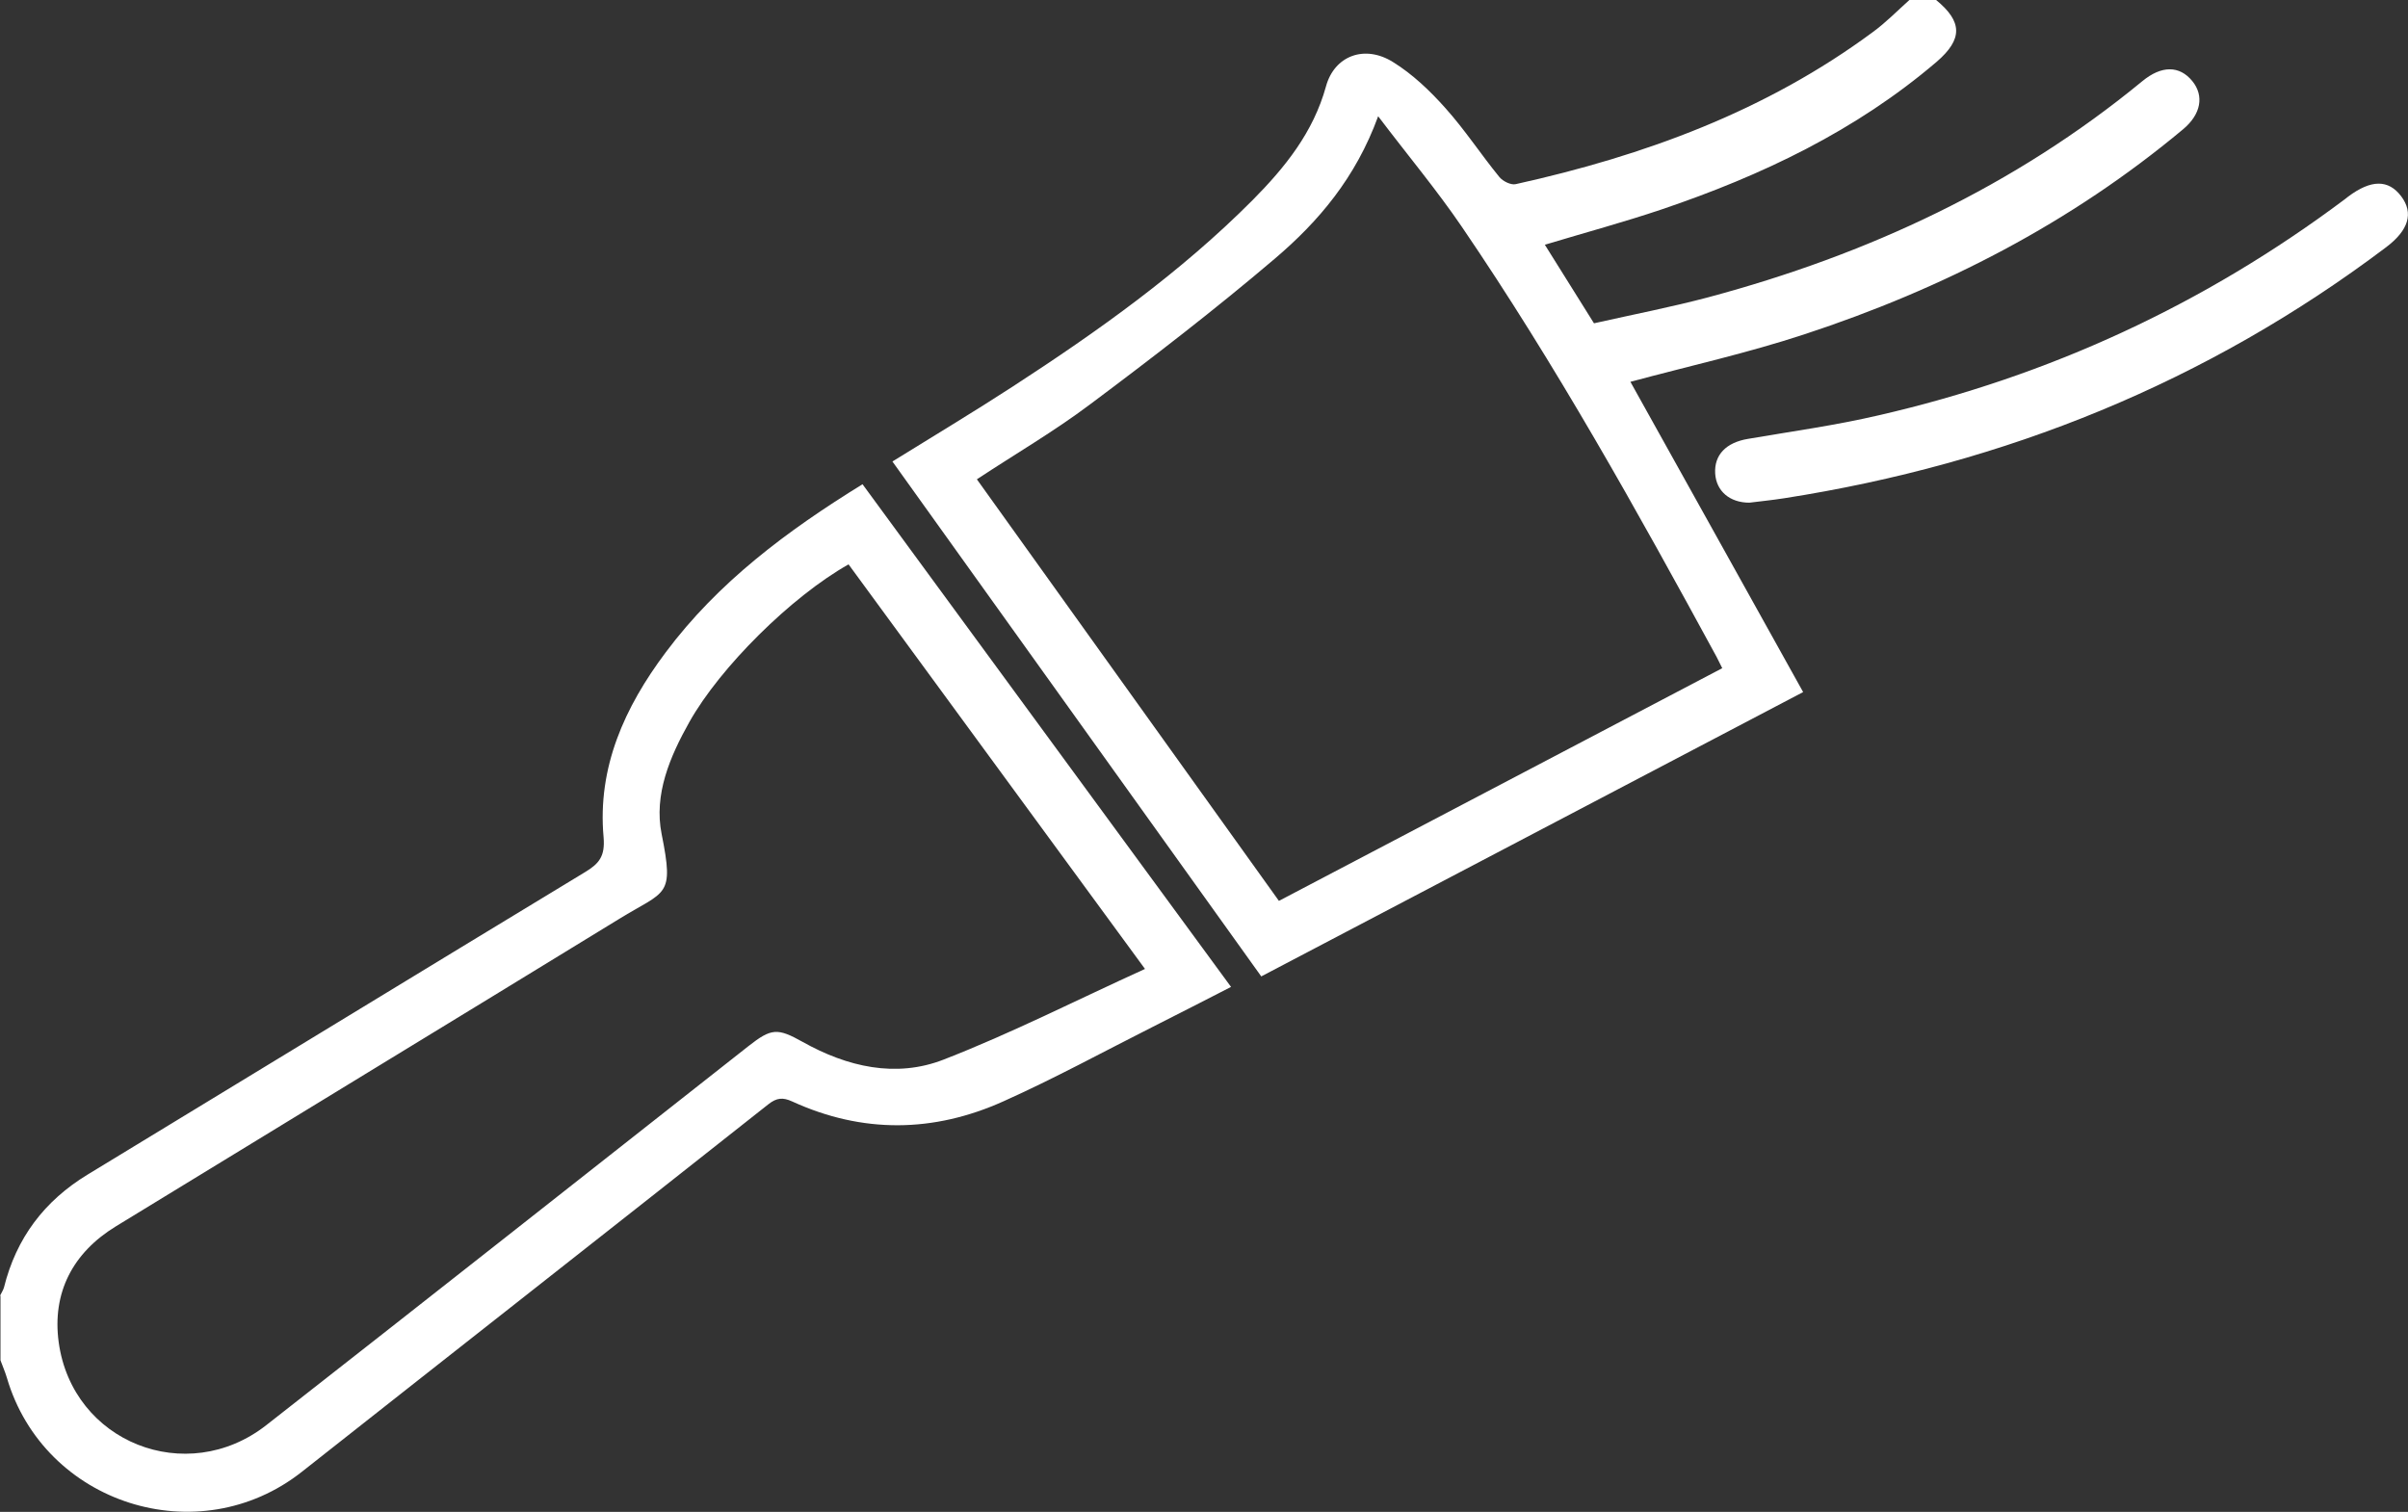
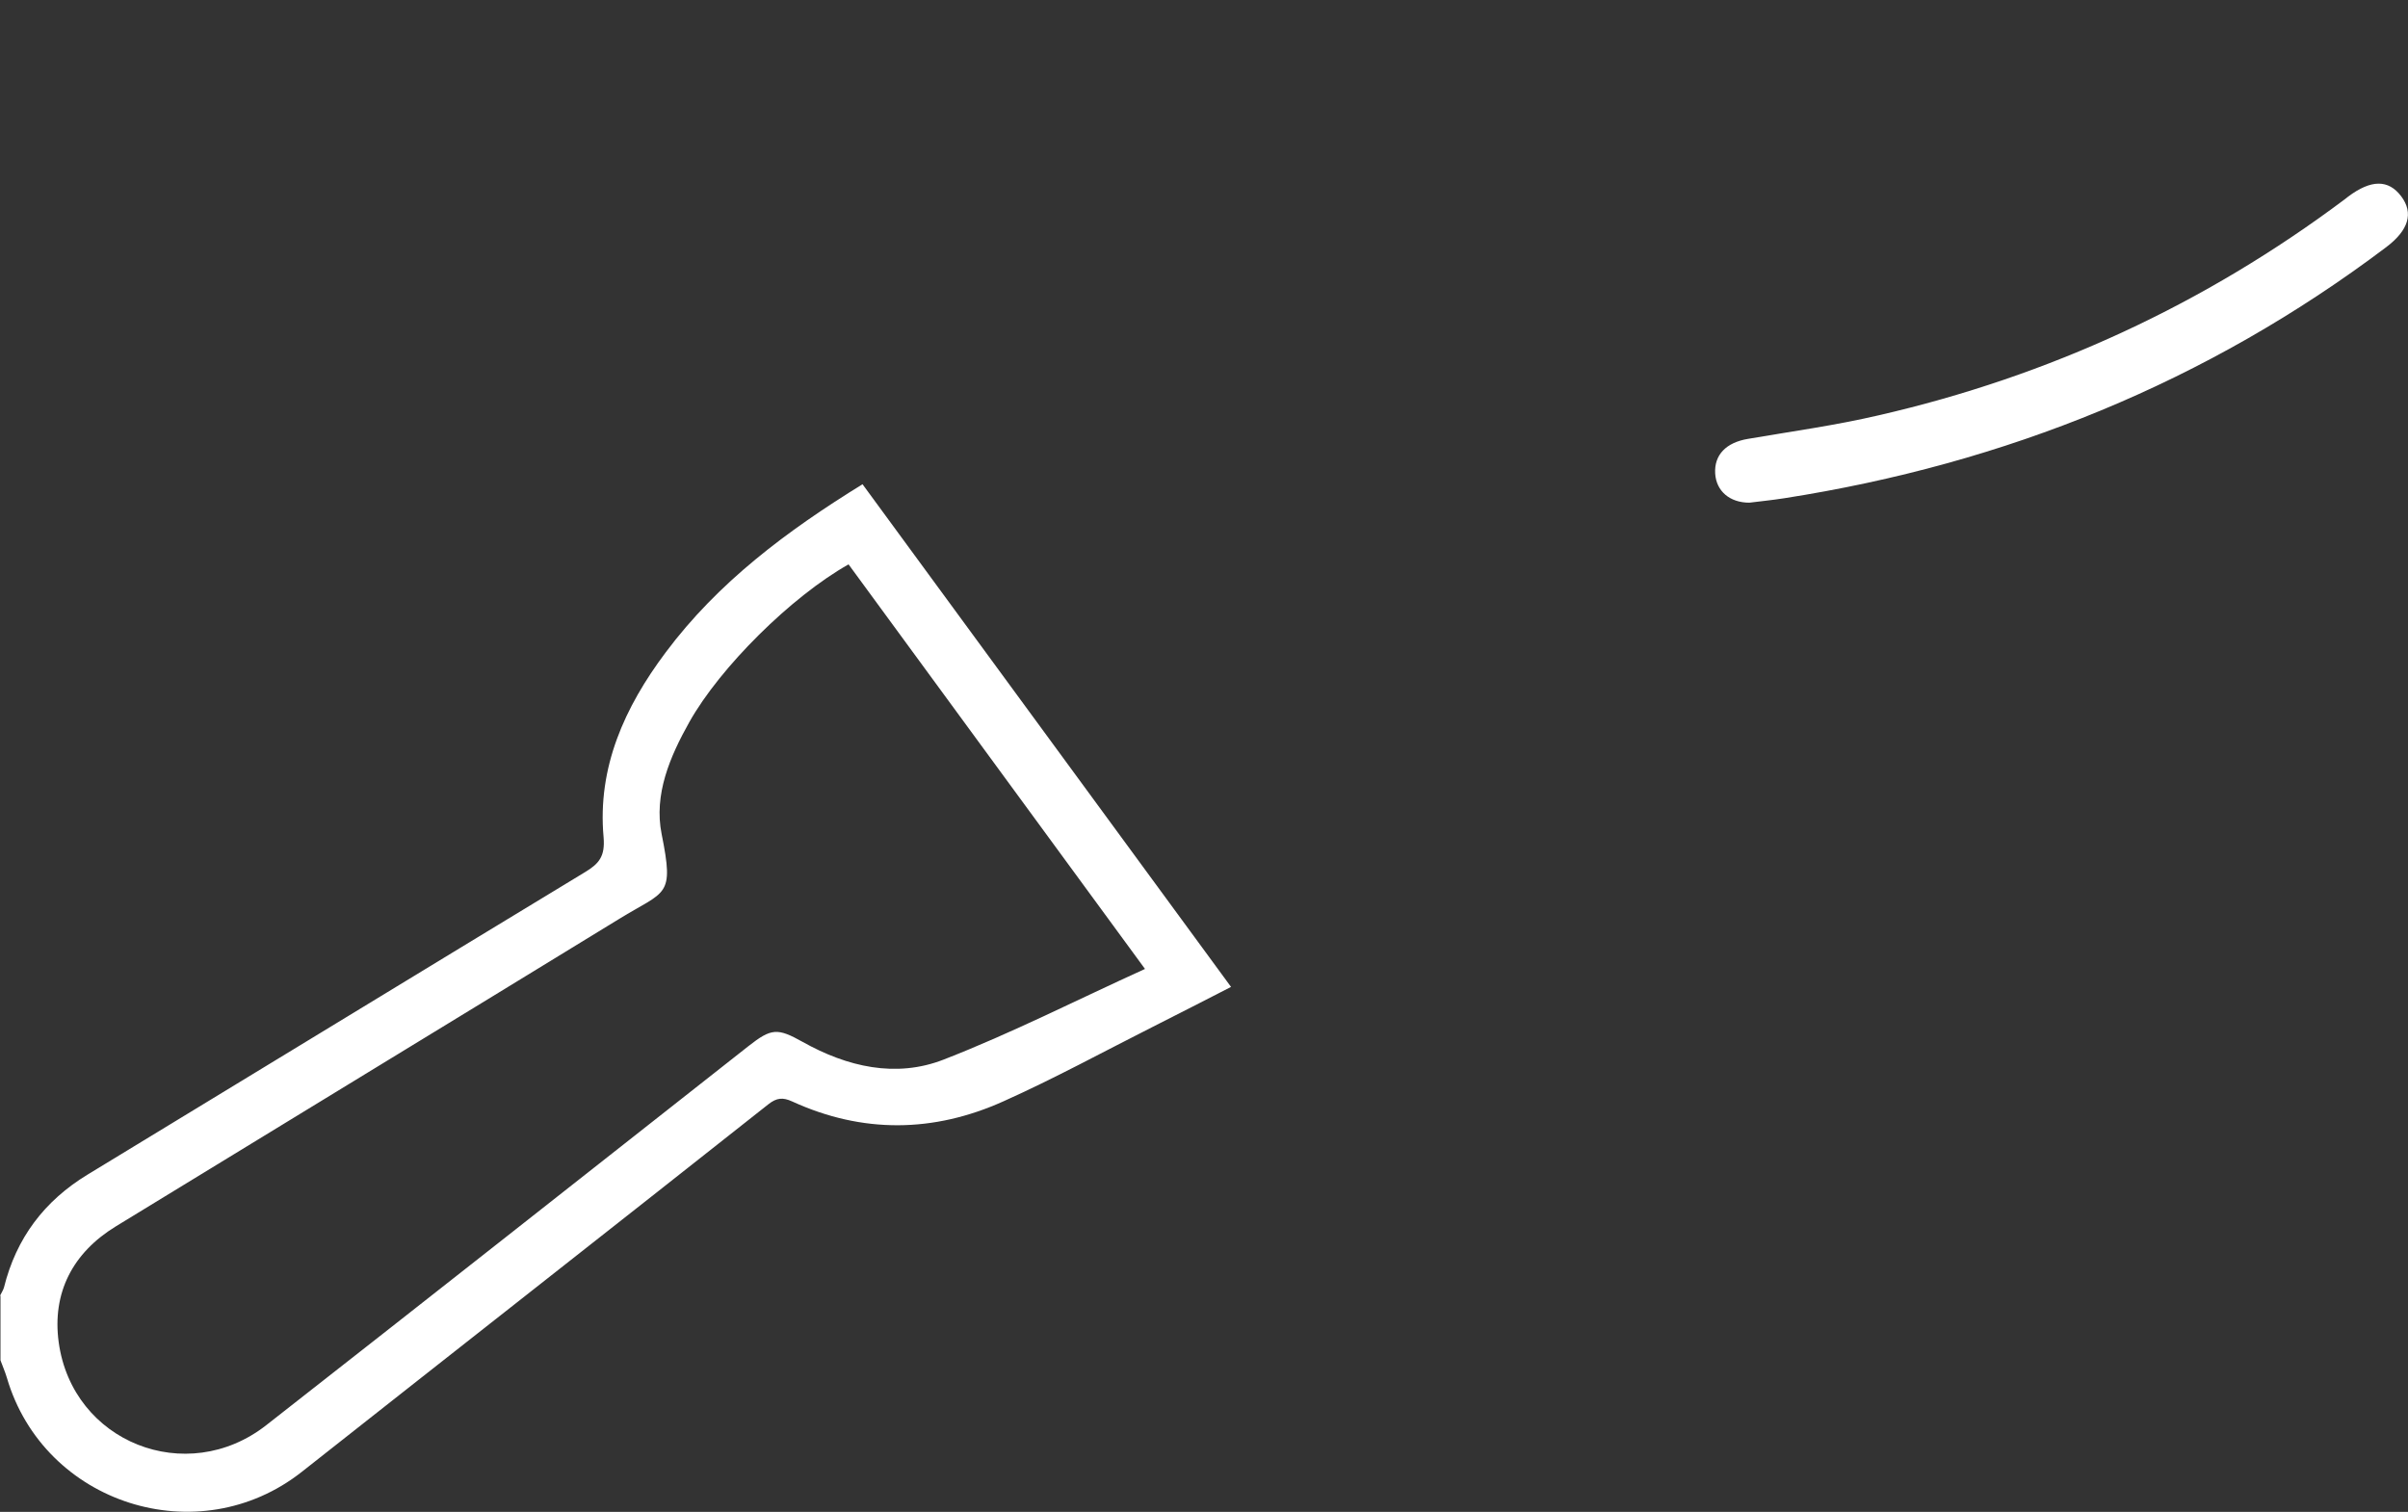
<svg xmlns="http://www.w3.org/2000/svg" id="katman_2" data-name="katman 2" viewBox="0 0 151.4 95.07">
  <rect x="0" y="0" width="151.4" height="95.07" fill="#333333" stroke="none" />
  <defs>
    <style>      .cls-1 {        fill: #fff;        stroke-width: 0px;      }    </style>
  </defs>
  <g id="katman_1" data-name="katman 1">
    <g>
-       <path class="cls-1" d="M121.73,0c1.66,1.36,1.69,2.46.03,3.89-5.08,4.34-11,7.15-17.26,9.27-2.4.81-4.85,1.47-7.37,2.23,1.08,1.73,2.12,3.4,3.09,4.94,2.49-.56,4.87-1.02,7.2-1.64,10.01-2.68,19.22-6.96,27.27-13.58,1.21-1,2.34-1,3.15-.01.75.92.55,2.08-.57,3.02-7.07,5.91-15.11,10.04-23.81,12.9-3.58,1.18-7.27,2-10.95,2.99,3.54,6.36,7.16,12.85,10.86,19.51-11.42,5.99-22.71,11.92-34.07,17.88-7.75-10.82-15.46-21.58-23.19-32.38,2.58-1.6,5.1-3.11,7.56-4.71,5.36-3.48,10.56-7.18,15.09-11.73,2.03-2.05,3.81-4.25,4.61-7.15.53-1.93,2.43-2.64,4.21-1.53,1.23.76,2.33,1.81,3.3,2.9,1.22,1.36,2.23,2.91,3.39,4.33.22.27.73.52,1.03.45,8.08-1.79,15.74-4.59,22.46-9.57C118.57,1.42,119.29.68,120.05,0c.56,0,1.12,0,1.68,0ZM108.29,42.03c-.15-.3-.25-.51-.36-.72-5.01-9.21-10.11-18.38-16.02-27.05-1.58-2.32-3.39-4.48-5.26-6.95-1.41,3.87-3.75,6.62-6.49,8.95-3.76,3.2-7.68,6.22-11.64,9.18-2.25,1.69-4.69,3.11-7.1,4.7,6.35,8.87,12.66,17.67,18.99,26.51,9.36-4.91,18.58-9.75,27.87-14.63Z" />
      <path class="cls-1" d="M0,81.48c.08-.17.2-.34.25-.52.77-3.1,2.53-5.44,5.26-7.1,10.42-6.33,20.83-12.69,31.26-19.01.9-.54,1.28-1,1.18-2.2-.4-4.4,1.33-8.19,3.9-11.62,3.3-4.42,7.63-7.65,12.38-10.58,7.7,10.51,15.38,20.99,23.17,31.61-1.68.86-3.29,1.69-4.9,2.5-3.13,1.58-6.21,3.26-9.4,4.69-4.39,1.98-8.87,2.04-13.3.01-.57-.26-.96-.24-1.49.18-9.76,7.72-19.56,15.4-29.33,23.11-6.5,5.13-16.22,2.04-18.55-5.92-.11-.37-.27-.73-.4-1.09,0-1.36,0-2.72,0-4.07ZM53.35,35.49c-3.6,2.03-8.07,6.47-10,9.9-1.23,2.19-2.25,4.57-1.75,7.06.8,3.99.28,3.52-2.68,5.34-10.54,6.46-21.1,12.88-31.64,19.33-2.71,1.66-4.01,4.17-3.59,7.28.86,6.3,8.04,9.14,13.05,5.22,10.12-7.92,20.21-15.88,30.31-23.83,1.45-1.14,1.83-1.16,3.42-.27,2.8,1.57,5.86,2.28,8.86,1.11,4.27-1.66,8.37-3.75,12.66-5.7-6.34-8.65-12.49-17.05-18.63-25.43Z" />
-       <path class="cls-1" d="M109.99,31.61c-1.24,0-2.08-.73-2.15-1.83-.07-1.18.69-1.95,2.05-2.18,2.74-.47,5.51-.85,8.21-1.48,10.73-2.46,20.52-6.99,29.34-13.6.06-.05.13-.1.19-.15,1.45-1.09,2.54-1.09,3.34-.03.8,1.06.47,2.14-.95,3.21-11.26,8.49-23.93,13.61-37.83,15.78-.75.12-1.5.19-2.2.28Z" />
+       <path class="cls-1" d="M109.99,31.61c-1.24,0-2.08-.73-2.15-1.83-.07-1.18.69-1.95,2.05-2.18,2.74-.47,5.51-.85,8.21-1.48,10.73-2.46,20.52-6.99,29.34-13.6.06-.05.13-.1.19-.15,1.45-1.09,2.54-1.09,3.34-.03.8,1.06.47,2.14-.95,3.21-11.26,8.49-23.93,13.61-37.83,15.78-.75.12-1.5.19-2.2.28" />
    </g>
  </g>
</svg>